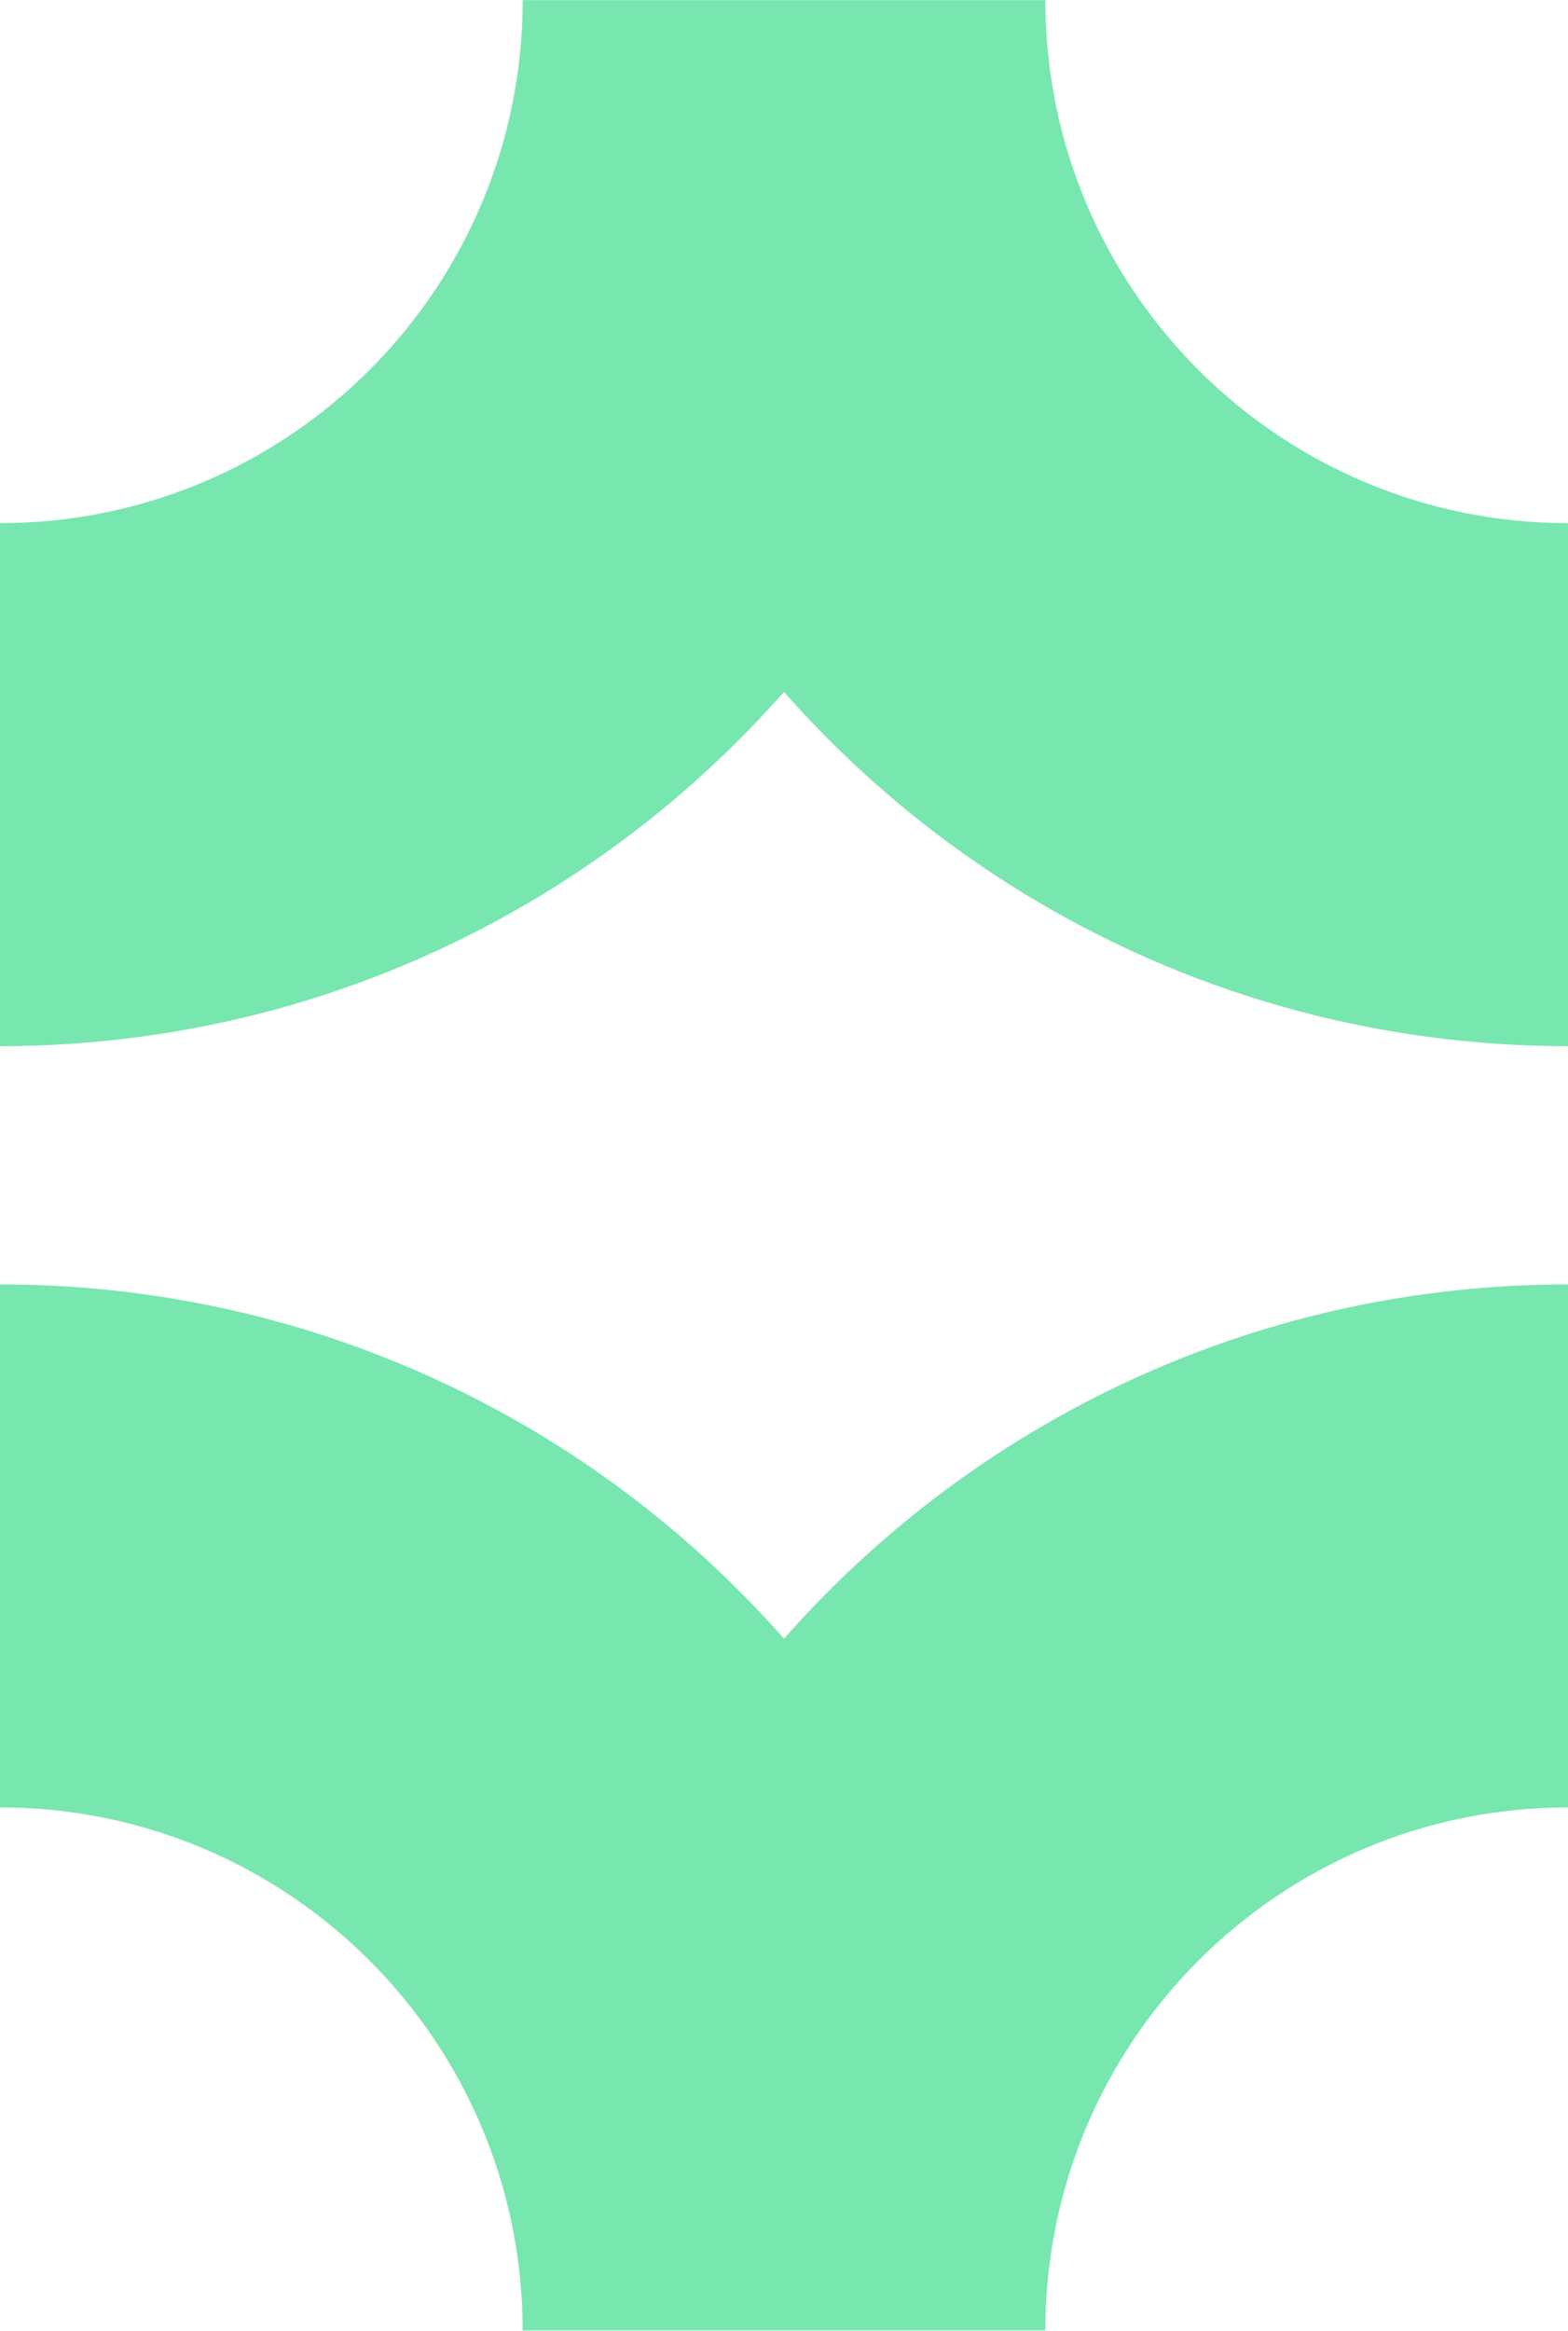
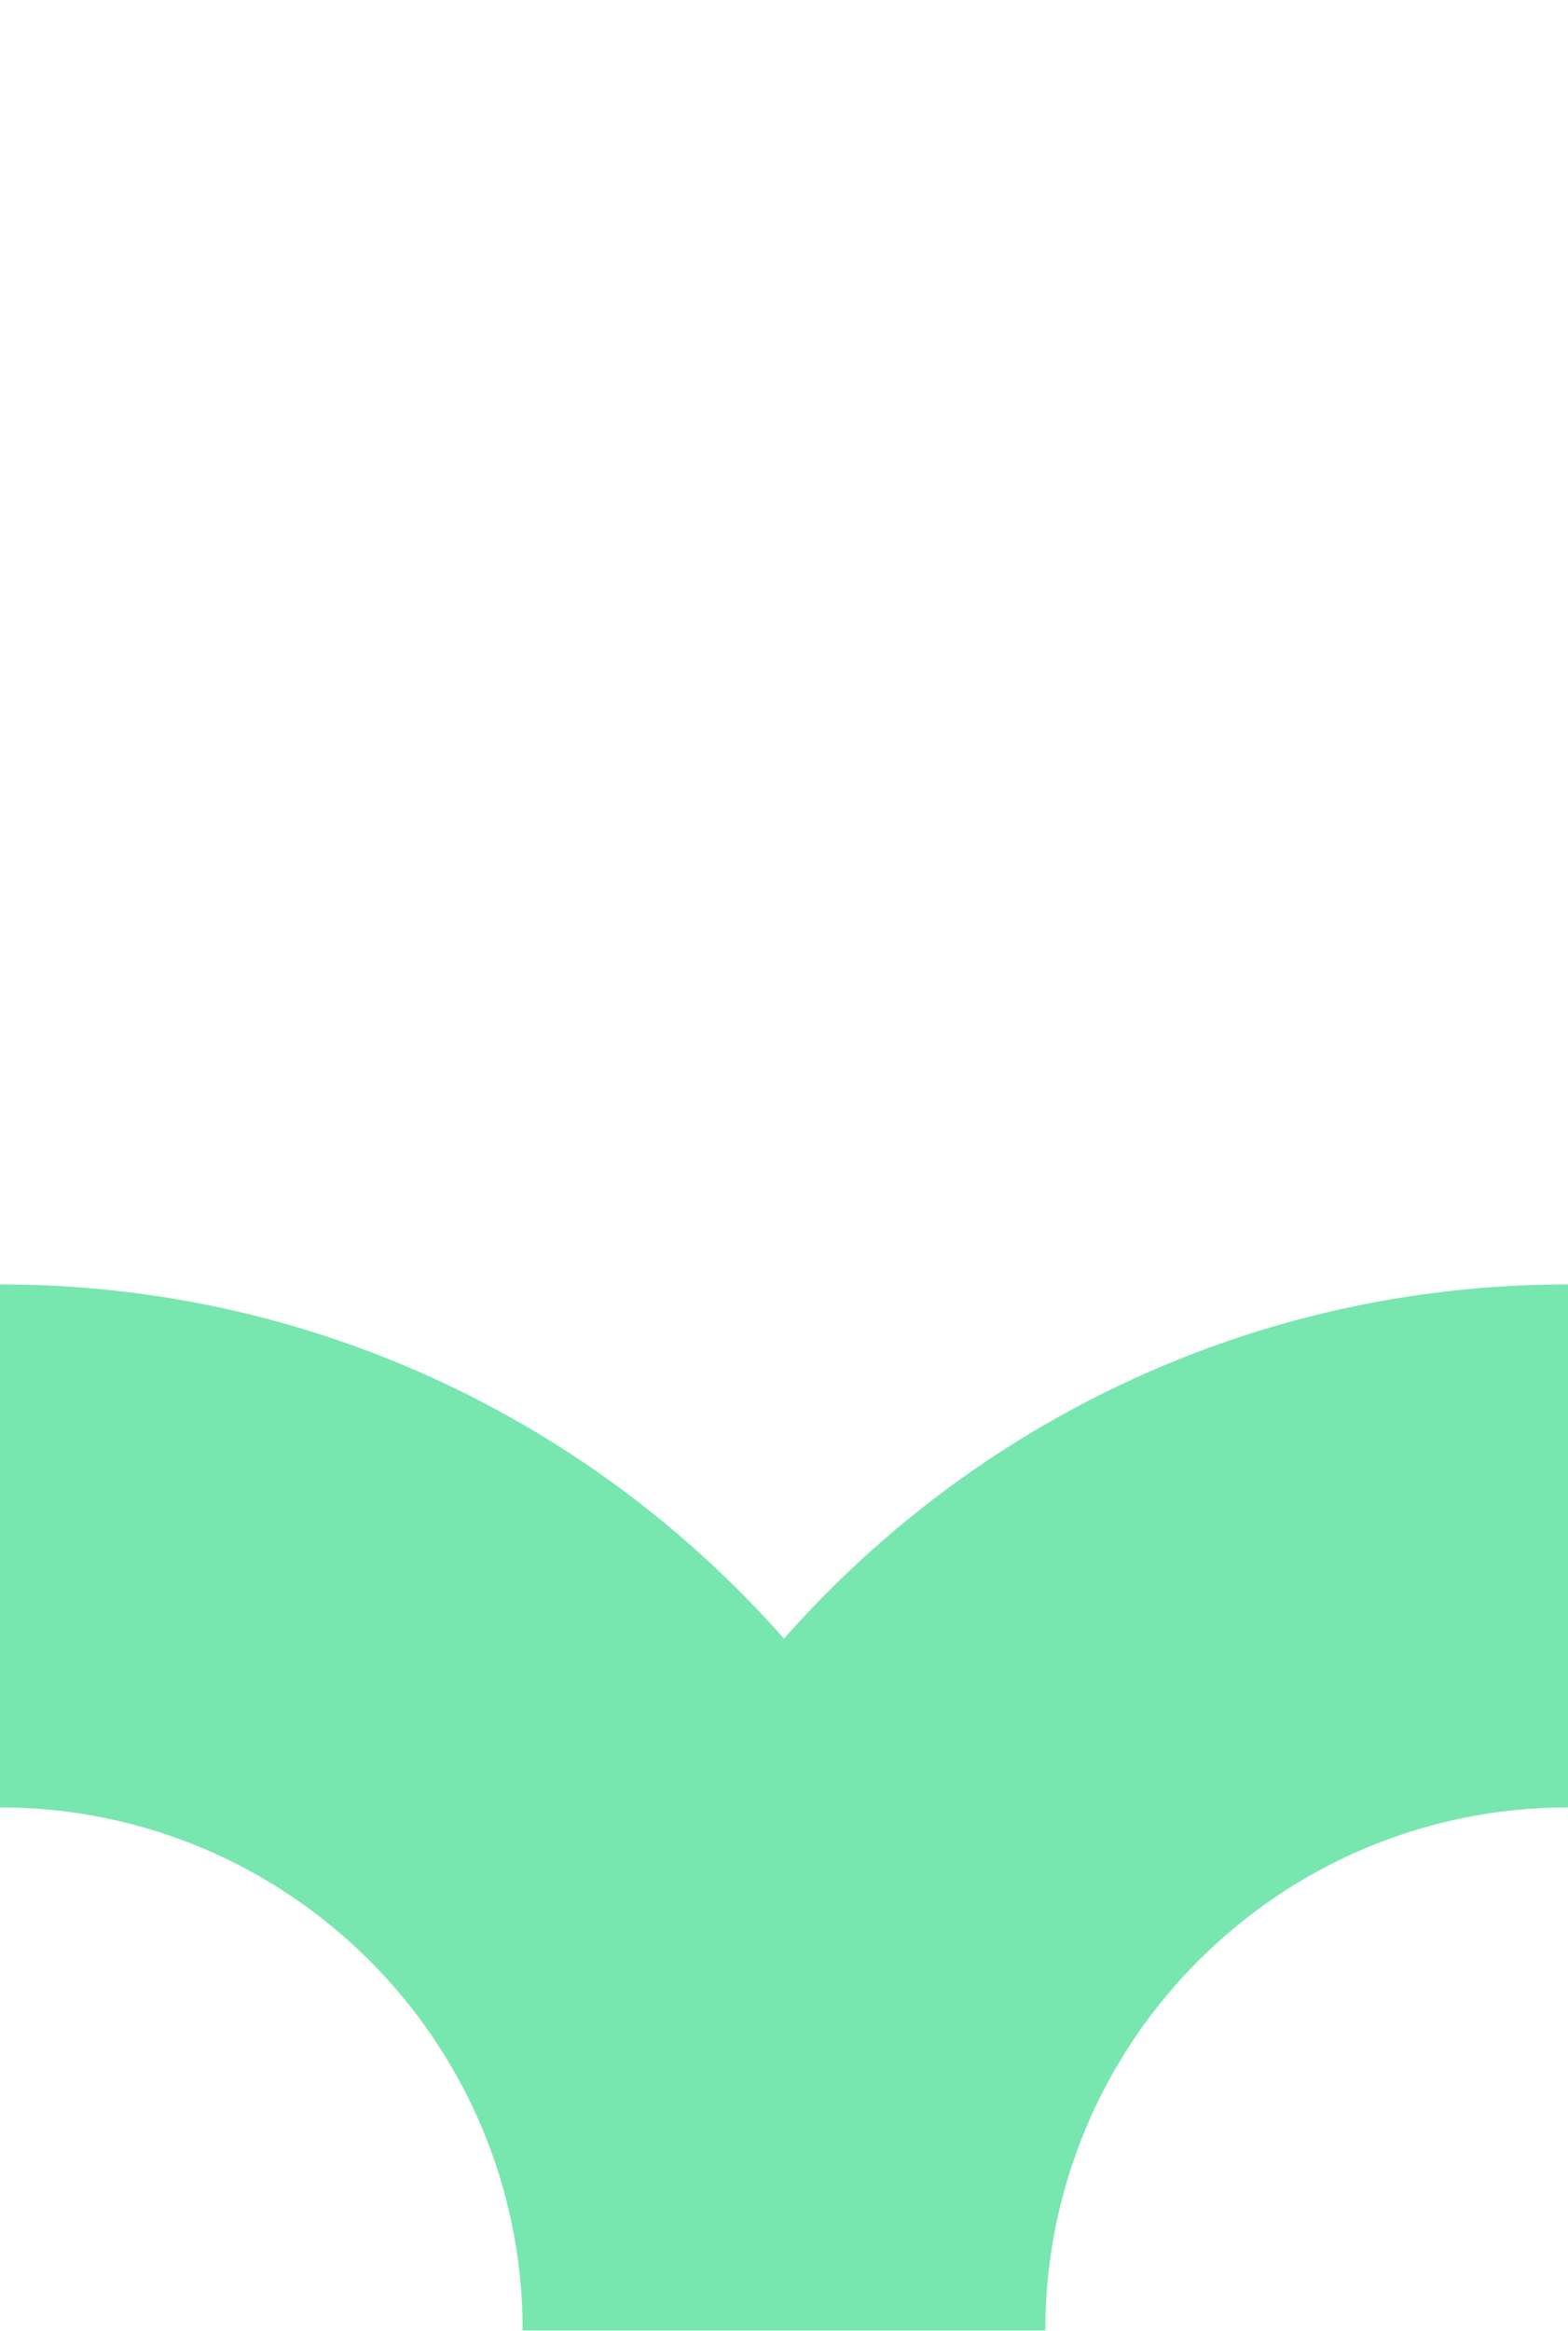
<svg xmlns="http://www.w3.org/2000/svg" id="uuid-85390e66-b7e0-4e81-9e87-d6e05054d43f" viewBox="0 0 134.612 200">
  <defs>
    <style>.uuid-e587c1f6-82d4-4f55-ab77-2efa1481fbec{fill:#78e6af;stroke-width:0px;}</style>
  </defs>
-   <path class="uuid-e587c1f6-82d4-4f55-ab77-2efa1481fbec" d="m134.609,44.881h-.001c-24.778-.003-44.864-20.089-44.866-44.867v-.004h-44.871v.005c-.003,24.778-20.089,44.864-44.867,44.866h-.004v44.871h.007c16.343-.001,31.665-4.373,44.863-12.007,8.447-4.886,16.019-11.115,22.435-18.387,6.417,7.272,13.988,13.501,22.435,18.387,13.197,7.635,28.519,12.006,44.861,12.007h.01v-44.871h-.004Z" />
  <path class="uuid-e587c1f6-82d4-4f55-ab77-2efa1481fbec" d="m89.742,122.197c-8.447,4.886-16.019,11.115-22.435,18.387-6.417-7.272-13.988-13.501-22.435-18.387C31.674,114.562,16.352,110.191.01,110.19h-.01v44.871h.005c24.778.003,44.864,20.089,44.866,44.867v.004h44.871v-.005c.003-24.778,20.089-44.864,44.867-44.866h.004v-44.871h-.007c-16.343.001-31.665,4.372-44.863,12.007Z" />
</svg>